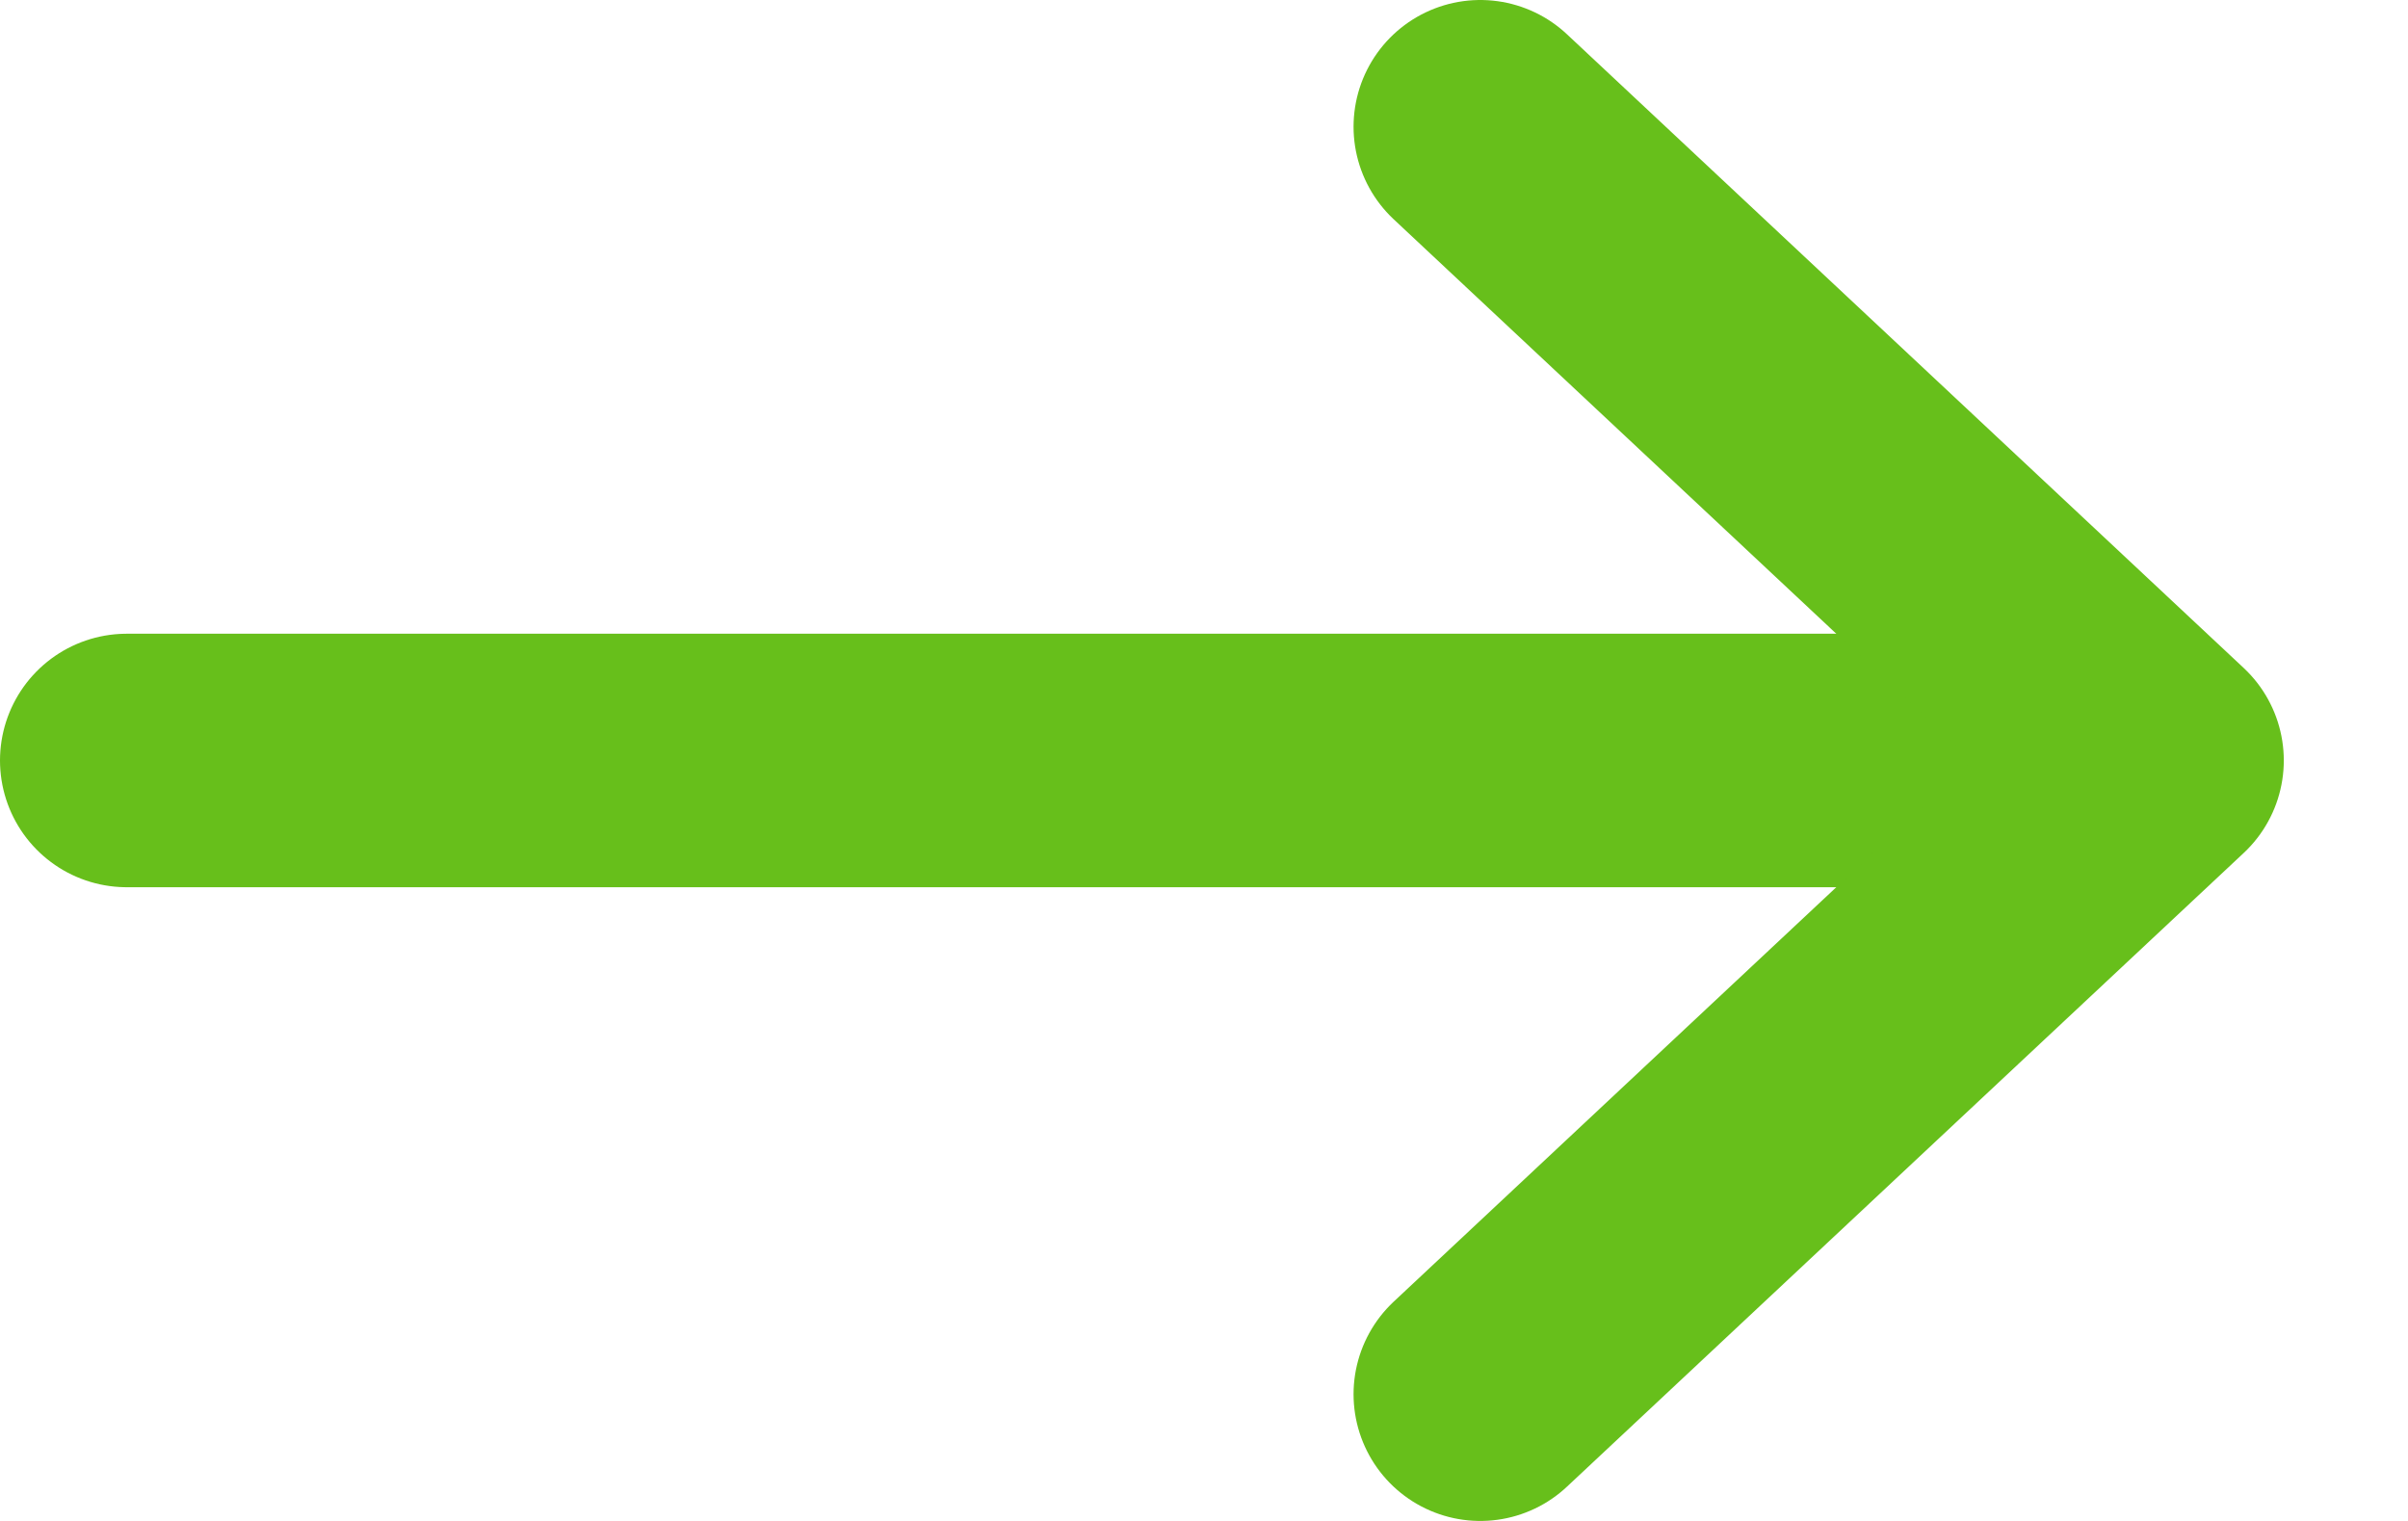
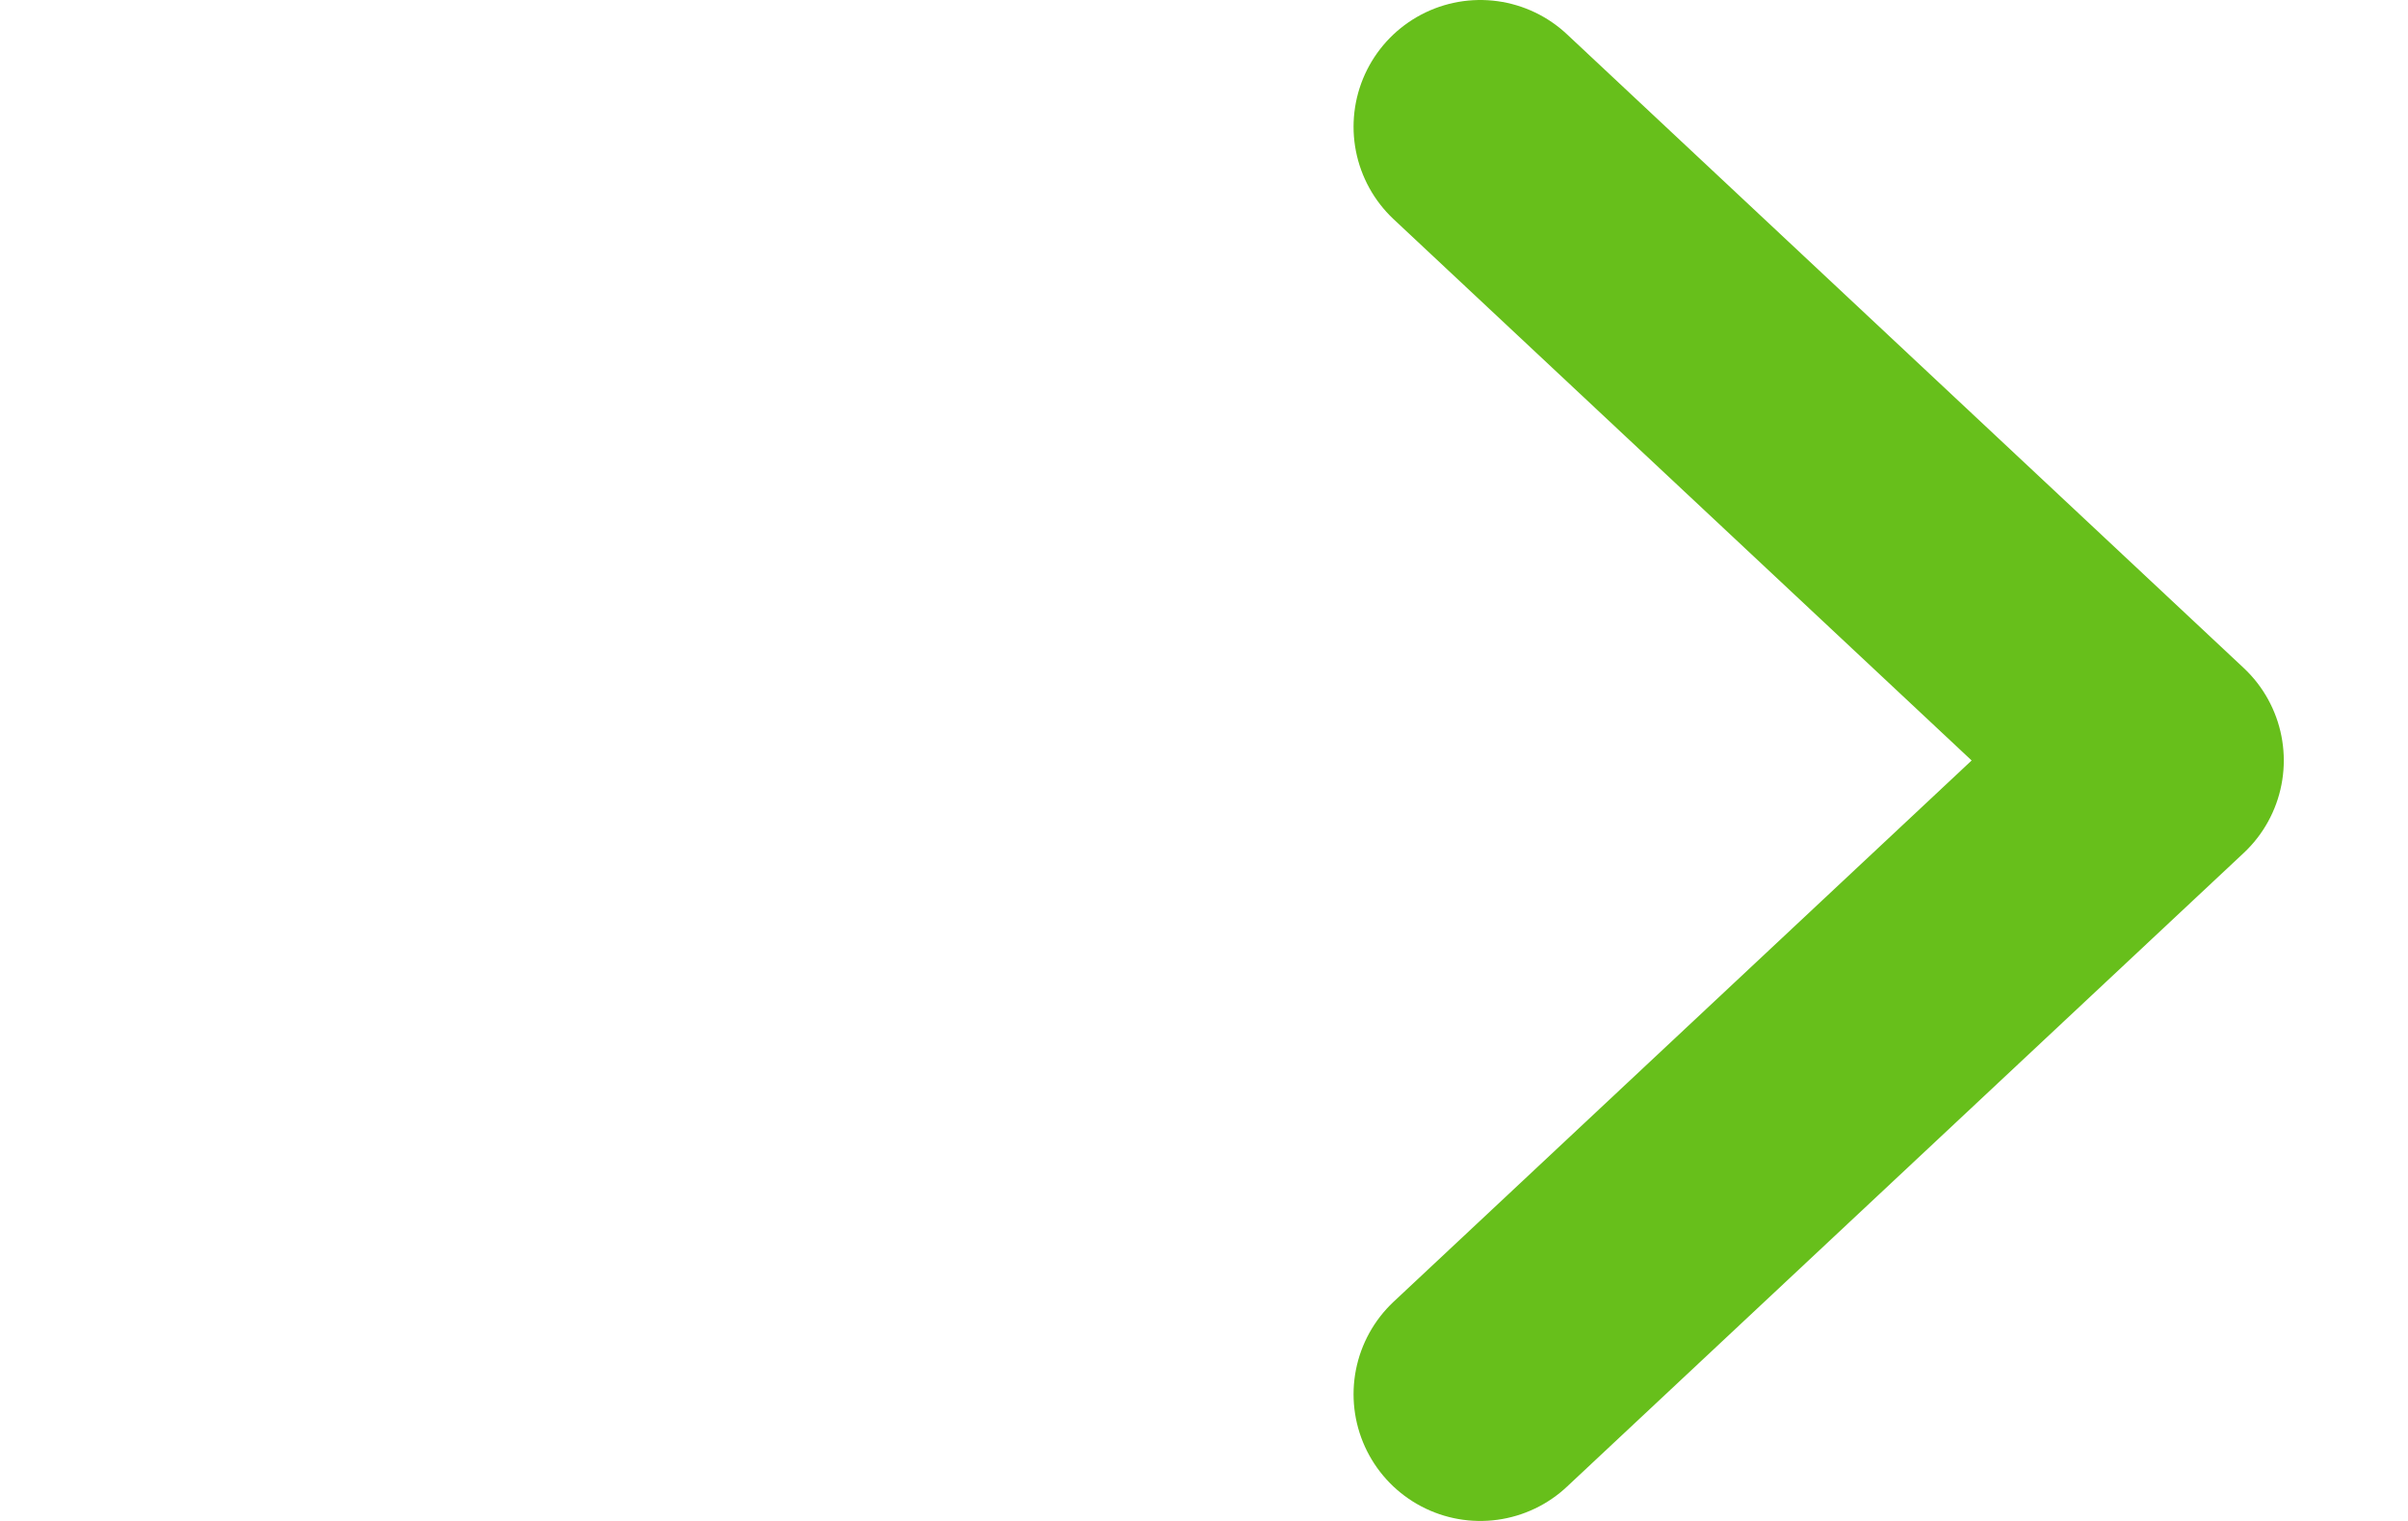
<svg xmlns="http://www.w3.org/2000/svg" width="19" height="12" viewBox="0 0 19 12" fill="none">
-   <path d="M1 6L16 6" stroke="#67BF1B" stroke-width="2" stroke-linecap="round" stroke-linejoin="round" />
  <path d="M11.68 1L17.02 6L11.68 11" stroke="#67BF1B" stroke-width="2" stroke-linecap="round" stroke-linejoin="round" />
</svg>